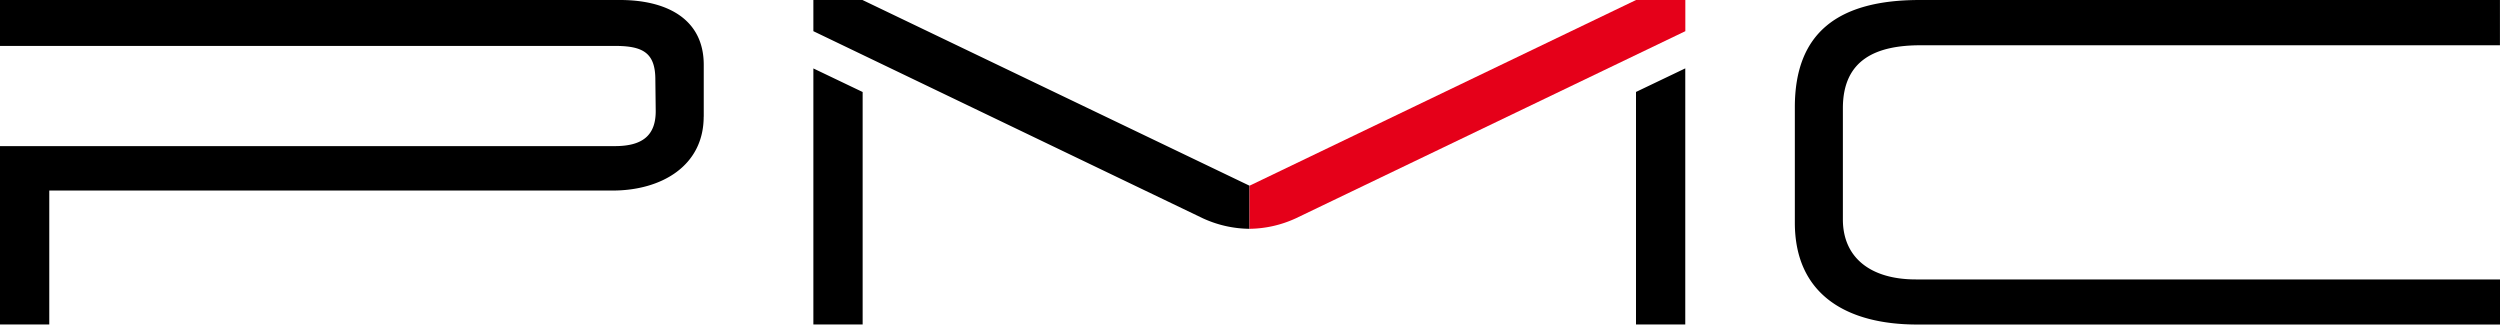
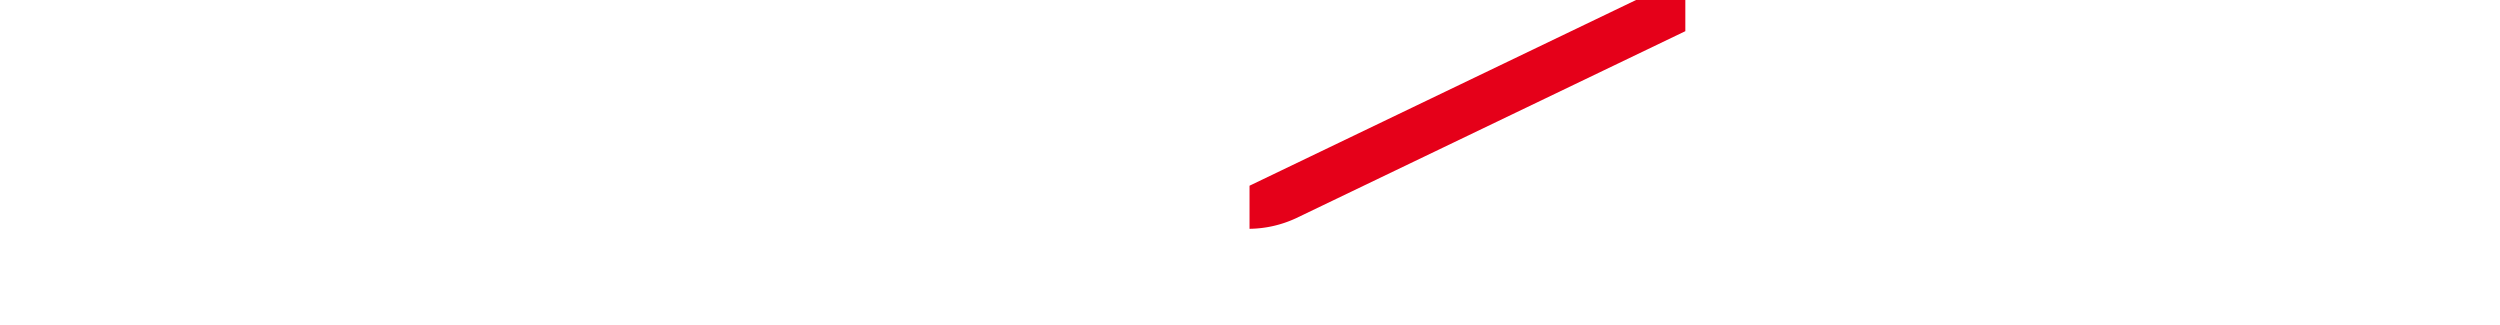
<svg xmlns="http://www.w3.org/2000/svg" viewBox="0 0 424.16 55.06" id="pmc-logo">
-   <path d="M424.15 55.06h-98.88c-11.84 0-20.75-5-20.75-17.28V18.19c0-12.62 7.3-18.19 21.19-18.19h98.44v7.68h-98.28c-7.53 0-13.2 2.4-13.2 10.68v18.87c0 6.48 4.69 10.18 12.38 10.18h99.11v7.65ZM119.39 19.79c0 8.35-7.16 12.54-15.46 12.54H8.36v22.72H0V24.79h104.32c4.6 0 7-1.74 6.93-6.1l-.06-5.18c0-4.6-2.16-5.72-6.87-5.72H0V0h105.2c7.76 0 14.2 3.1 14.2 11v8.8ZM138 55.05h8.36V15.61l-8.36-4Zm74-23.54L146.33 0H138v5.29l66.11 31.76a19.32 19.32 0 0 0 7.89 1.77Zm73.93 23.54h-8.36V15.6l8.36-4Z" />
  <path d="M212 31.51 277.58 0h8.36v5.29l-66.11 31.76a19.28 19.28 0 0 1-7.83 1.77Z" style="fill:#e50019" />
</svg>